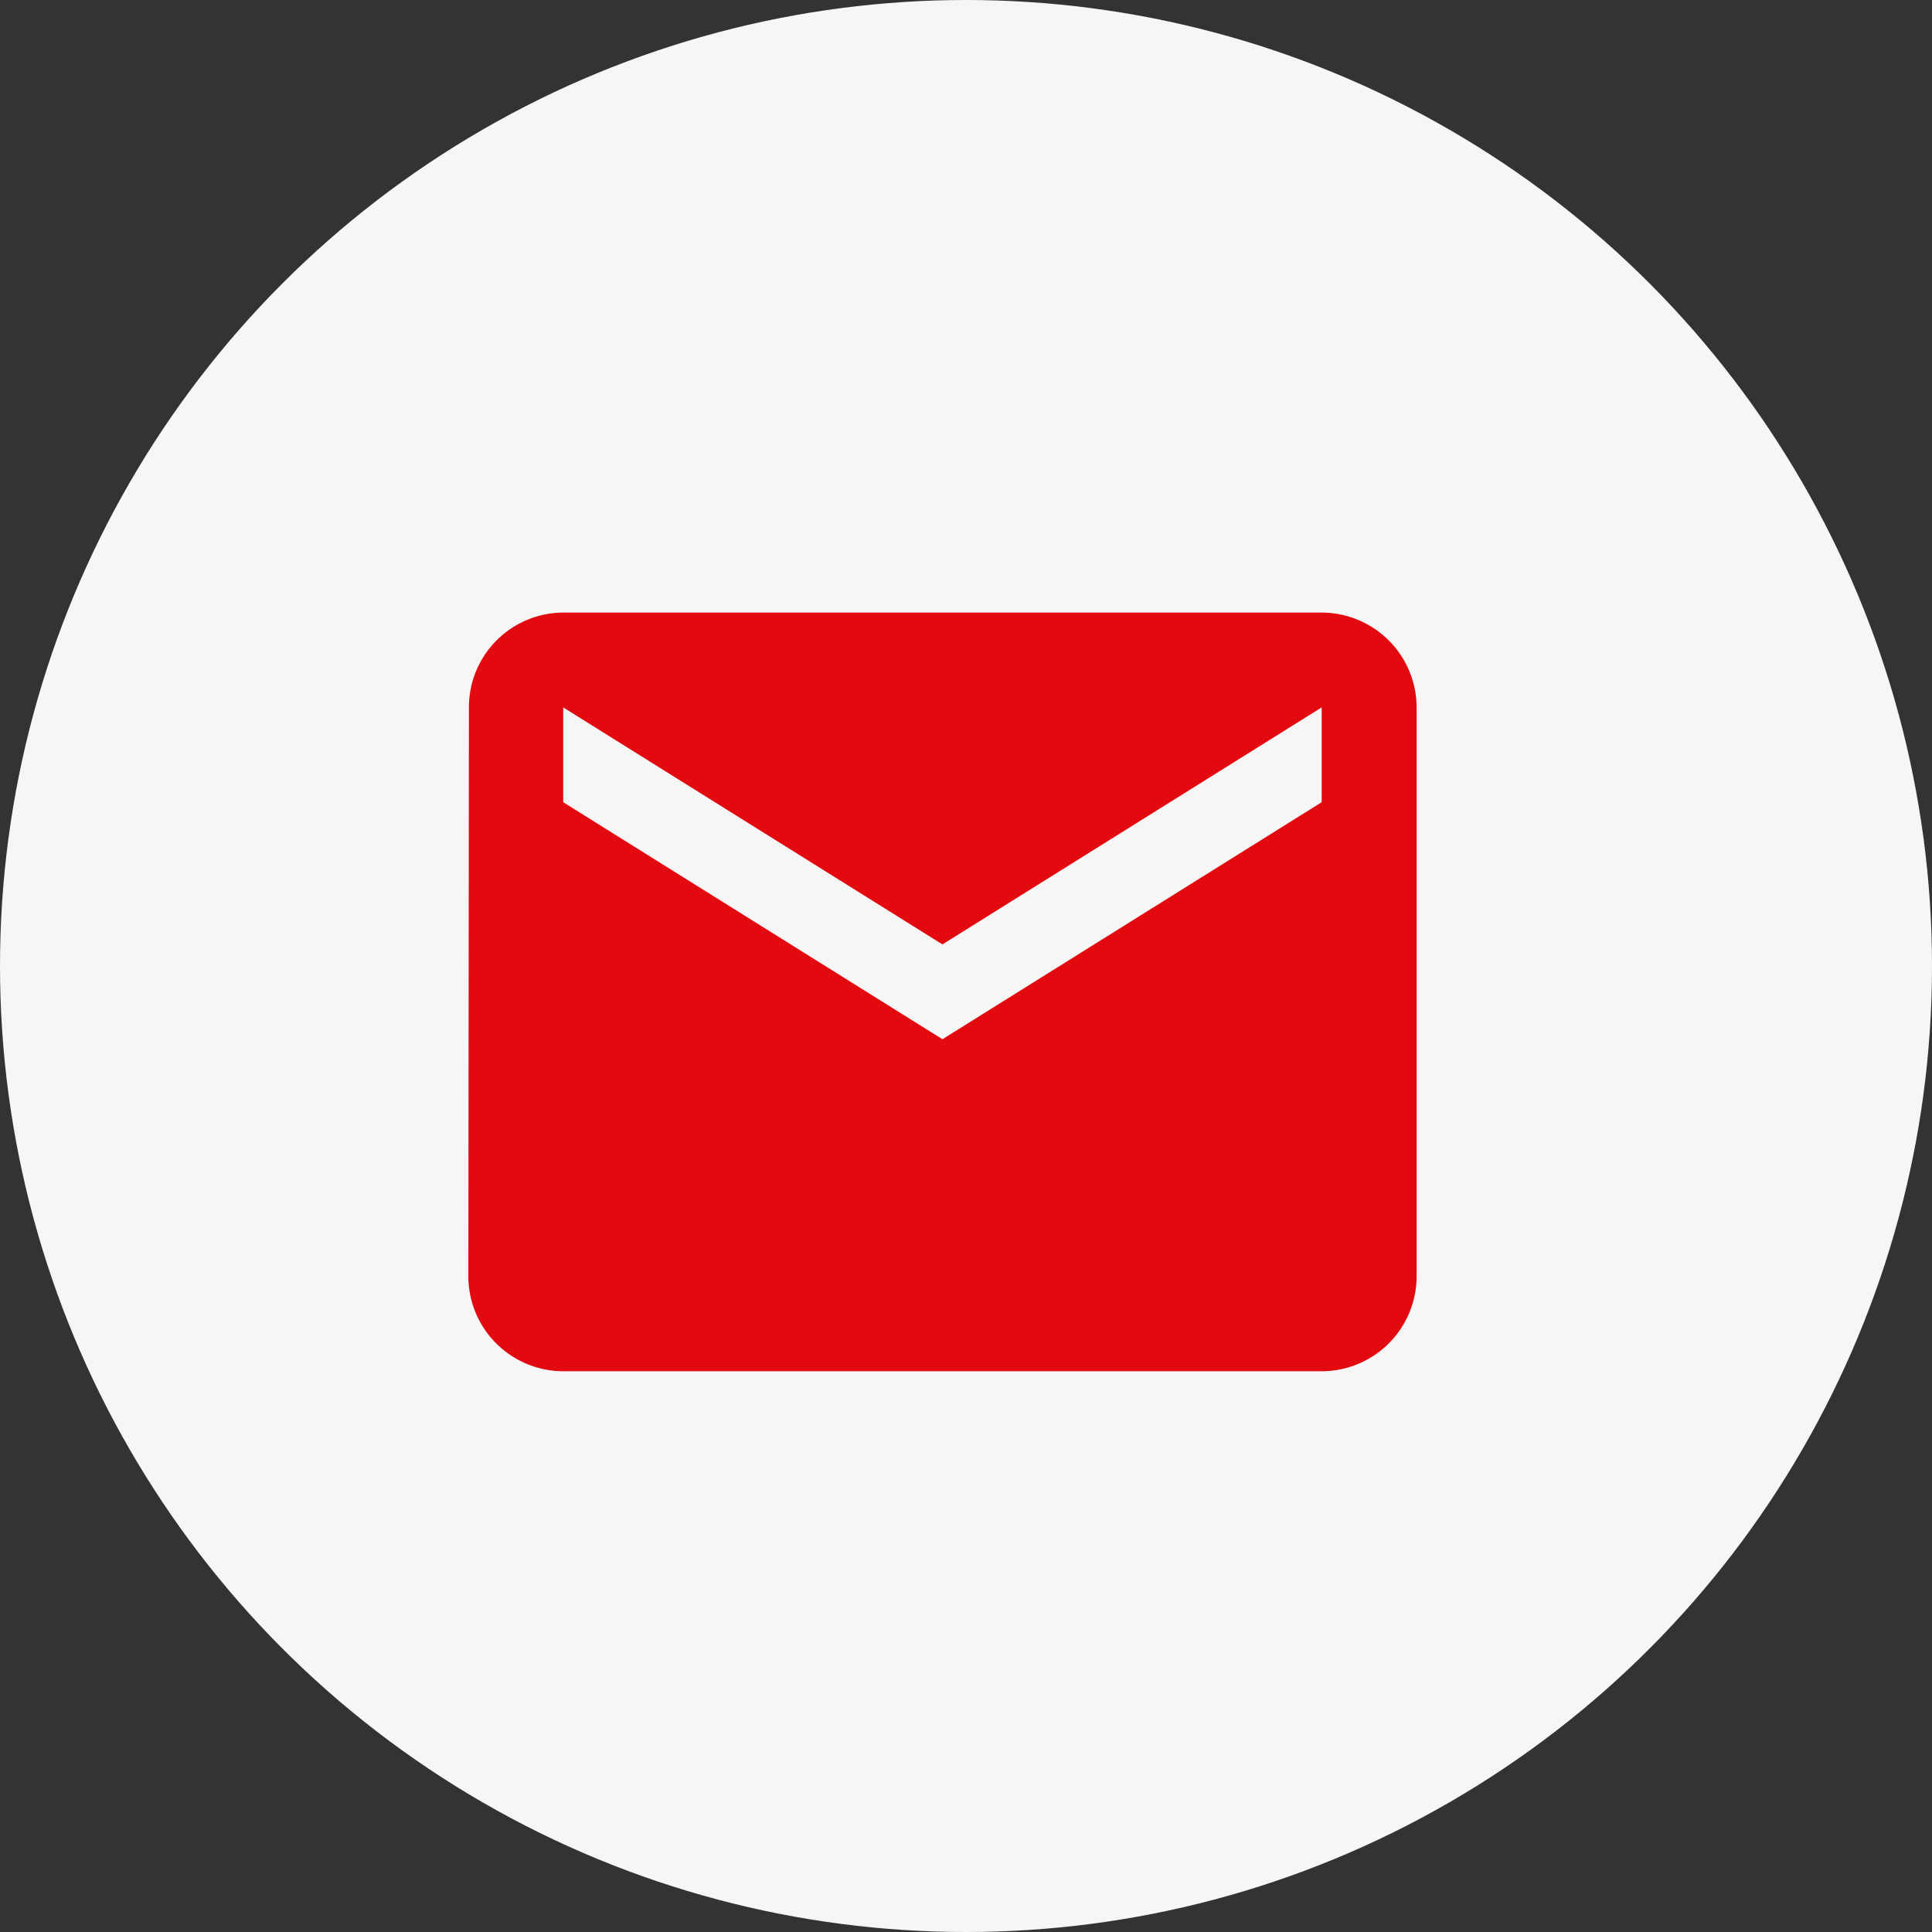
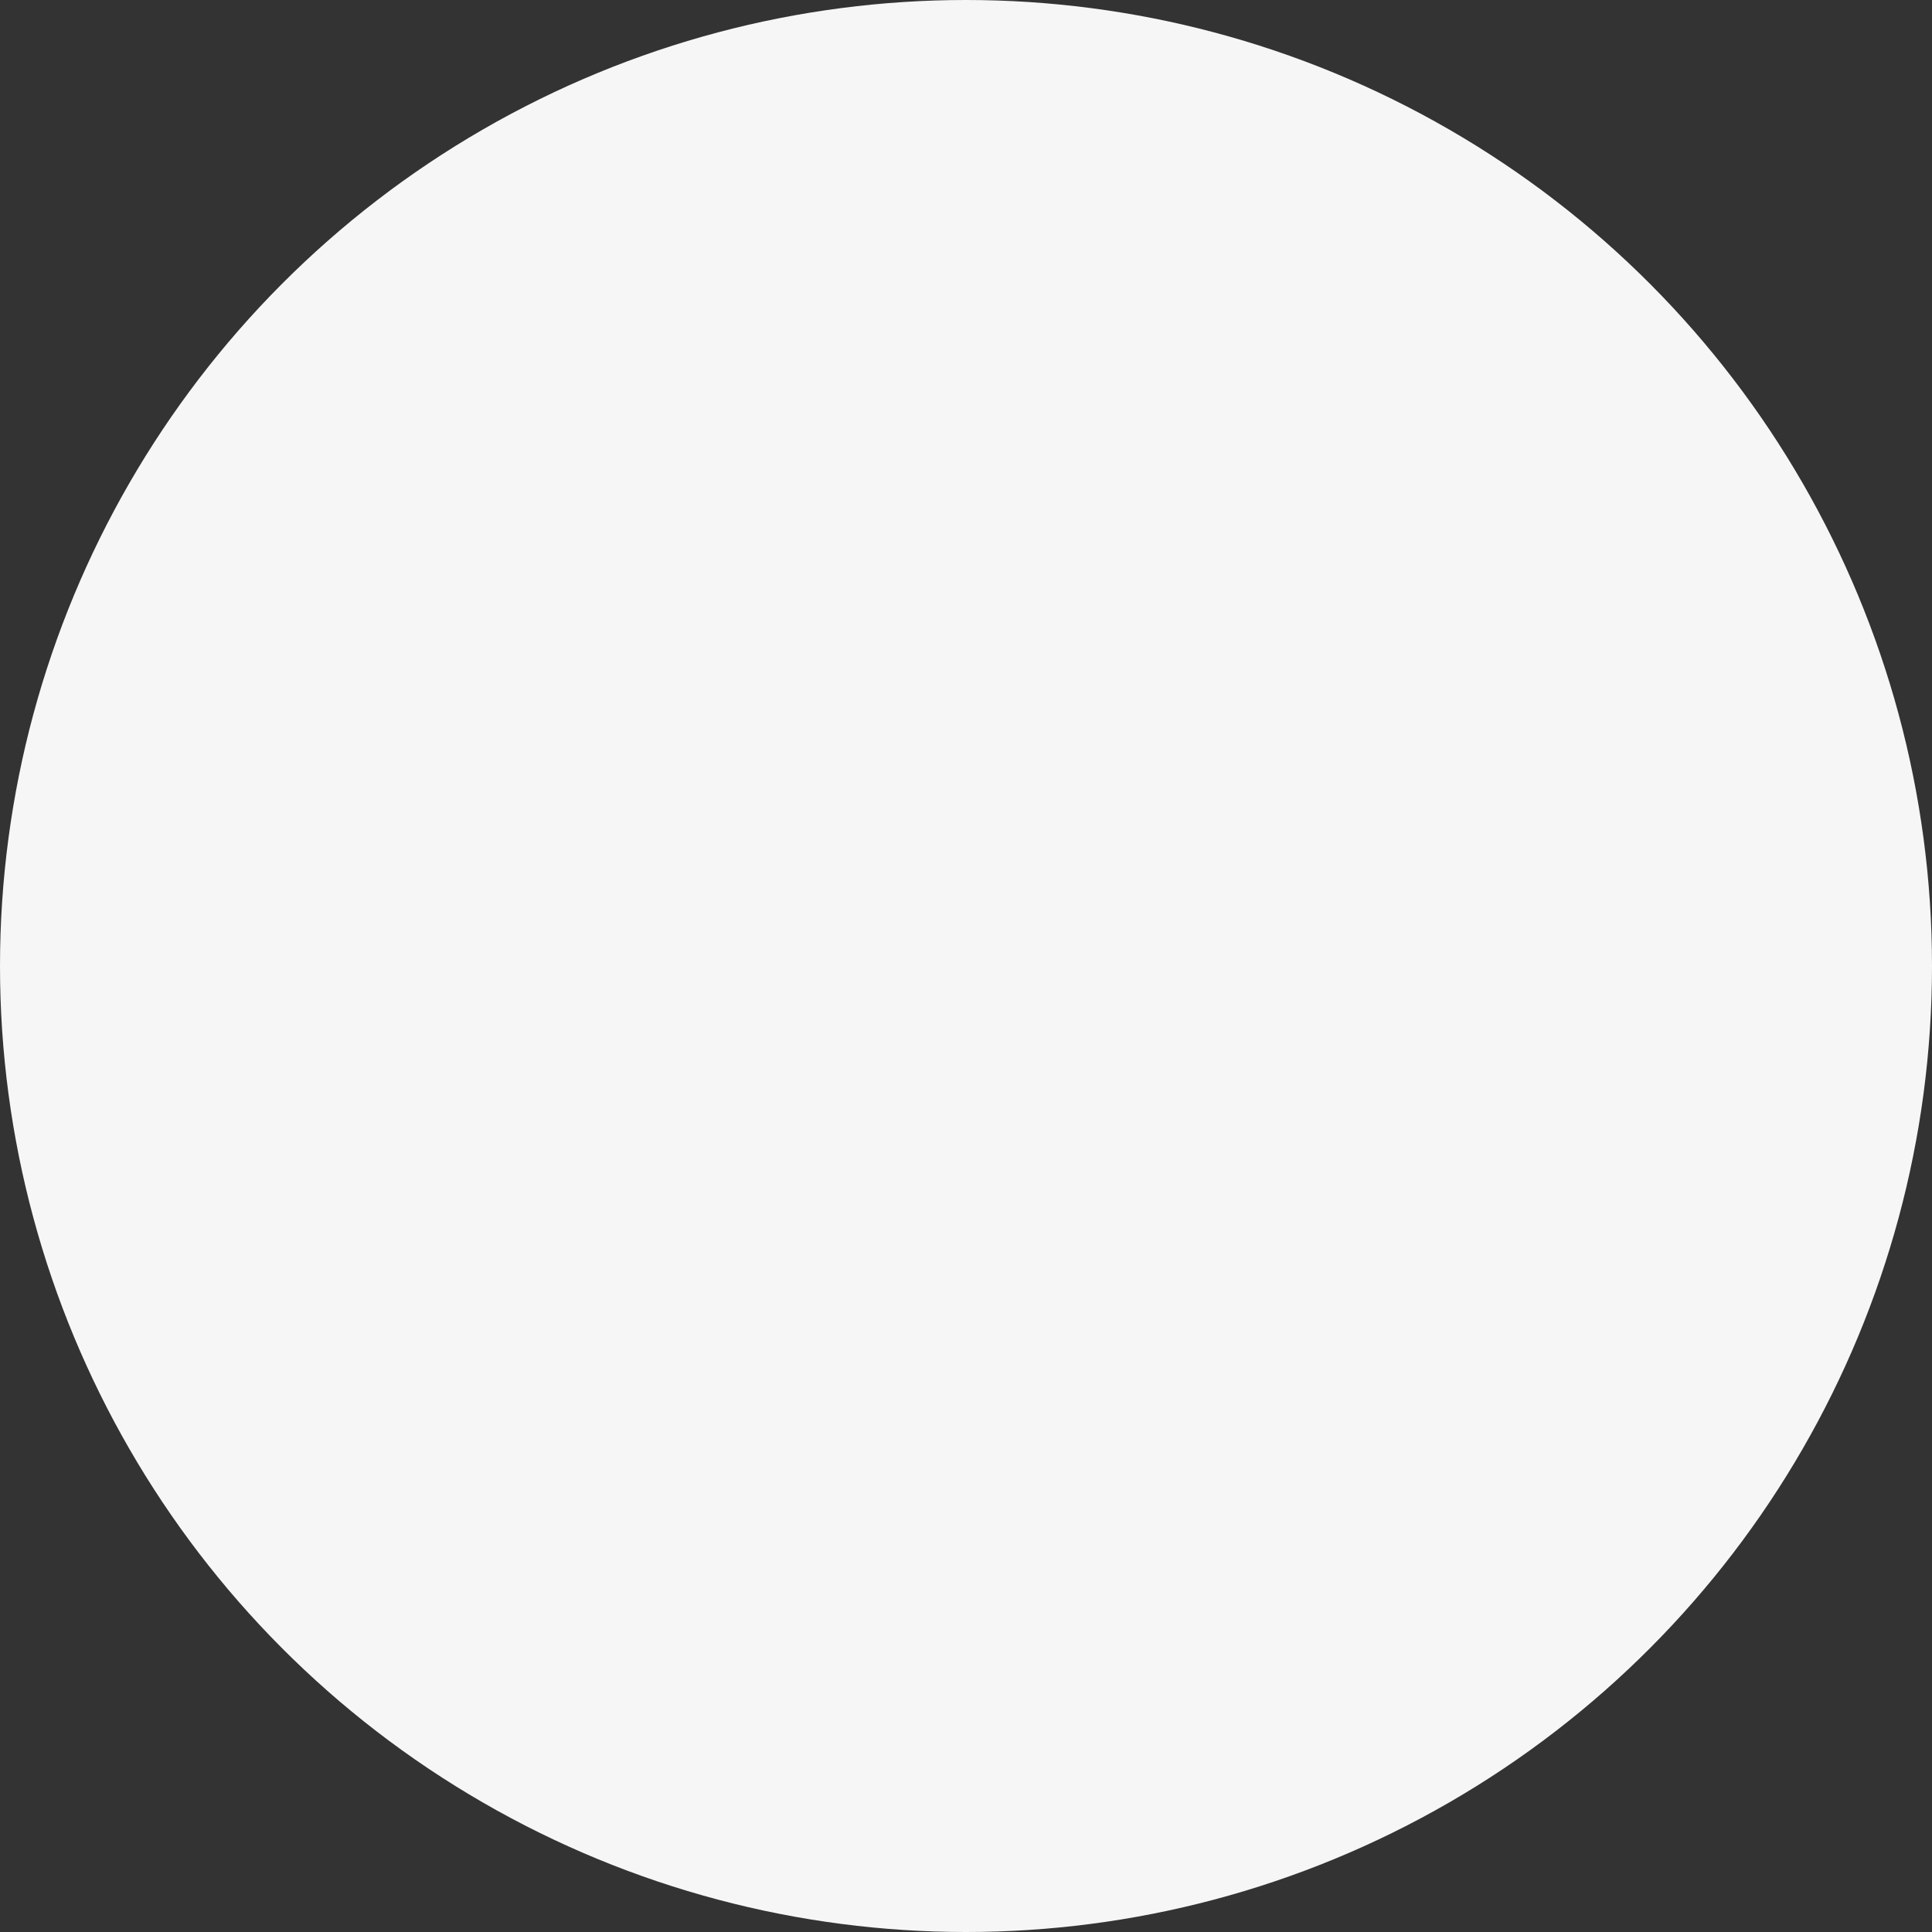
<svg xmlns="http://www.w3.org/2000/svg" width="41" height="41" viewBox="0 0 41 41">
  <rect x="0" y="0" width="41" height="41" fill="#333333" stroke="none" />
  <g id="Group_4974" data-name="Group 4974" transform="translate(-167 -662)">
    <circle id="Ellipse_24" data-name="Ellipse 24" cx="20.5" cy="20.5" r="20.5" transform="translate(167 662)" fill="#f6f6f6" />
-     <path id="Icon_material-email" data-name="Icon material-email" d="M21.109,6H5.012a2.009,2.009,0,0,0-2,2.012L3,20.085A2.018,2.018,0,0,0,5.012,22.1h16.1a2.018,2.018,0,0,0,2.012-2.012V8.012A2.018,2.018,0,0,0,21.109,6Zm0,4.024-8.048,5.03-8.048-5.03V8.012l8.048,5.03,8.048-5.03Z" transform="translate(173.939 669)" fill="#e30a0f" />
  </g>
</svg>